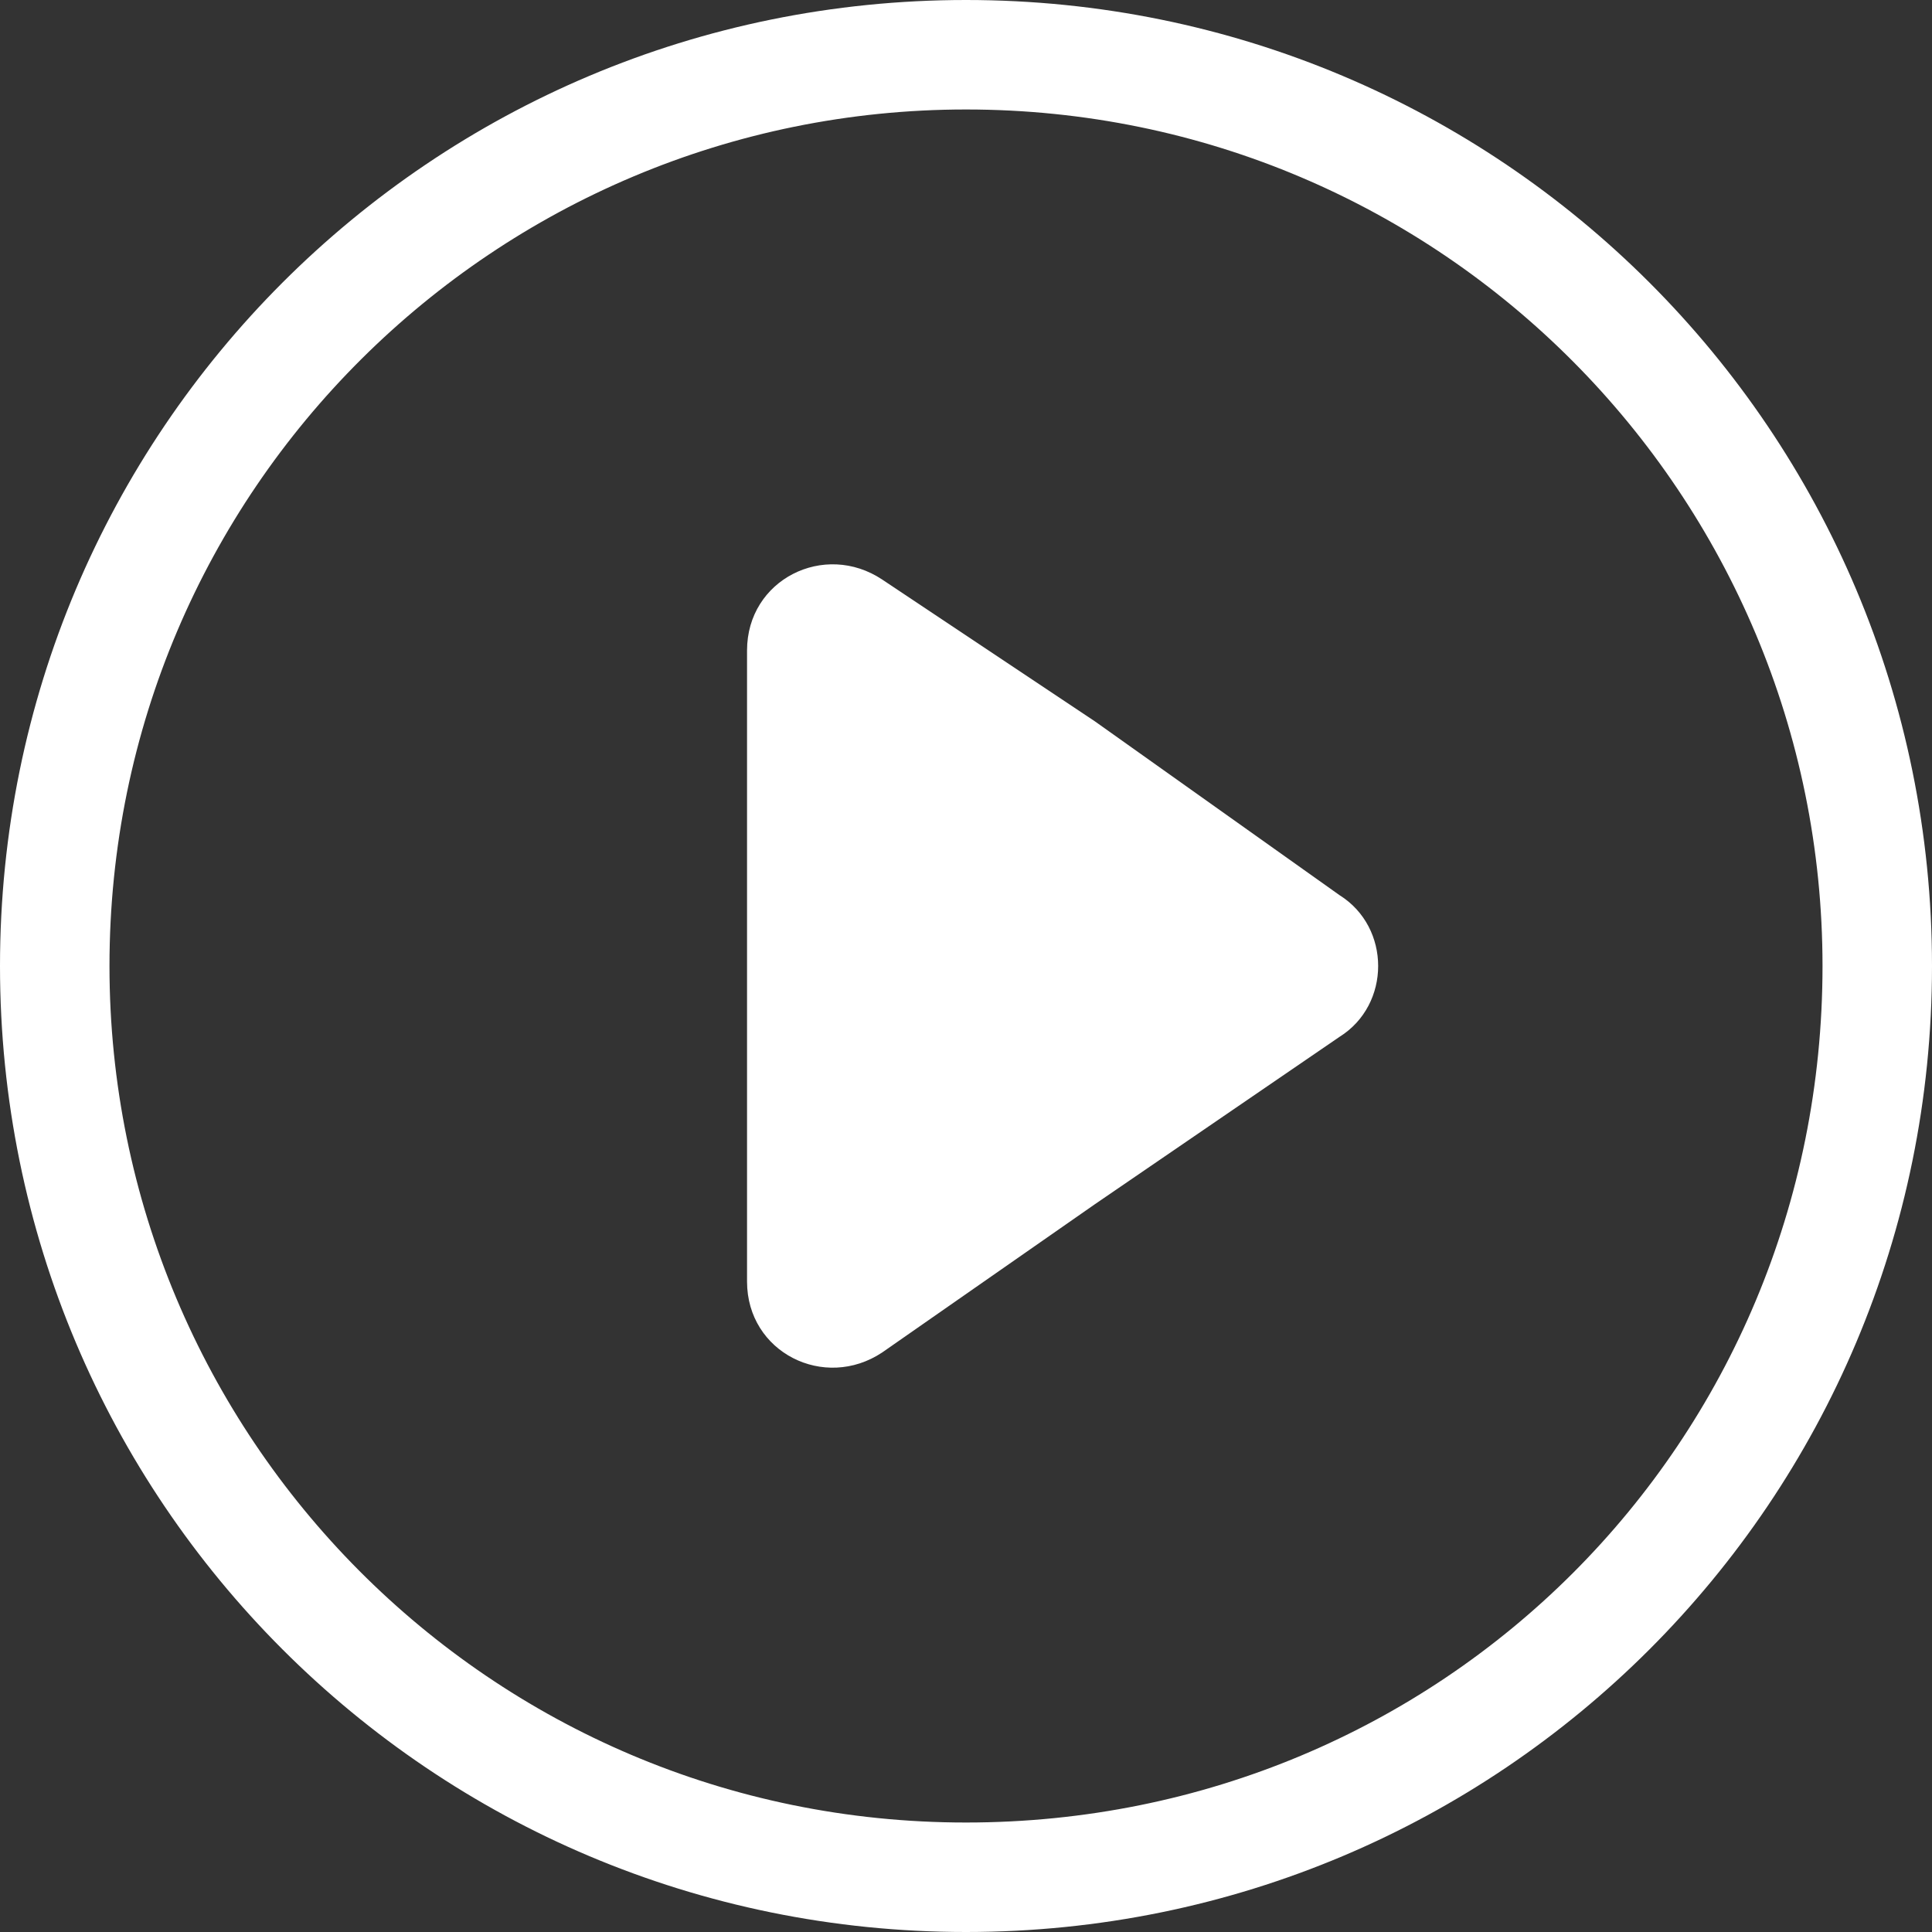
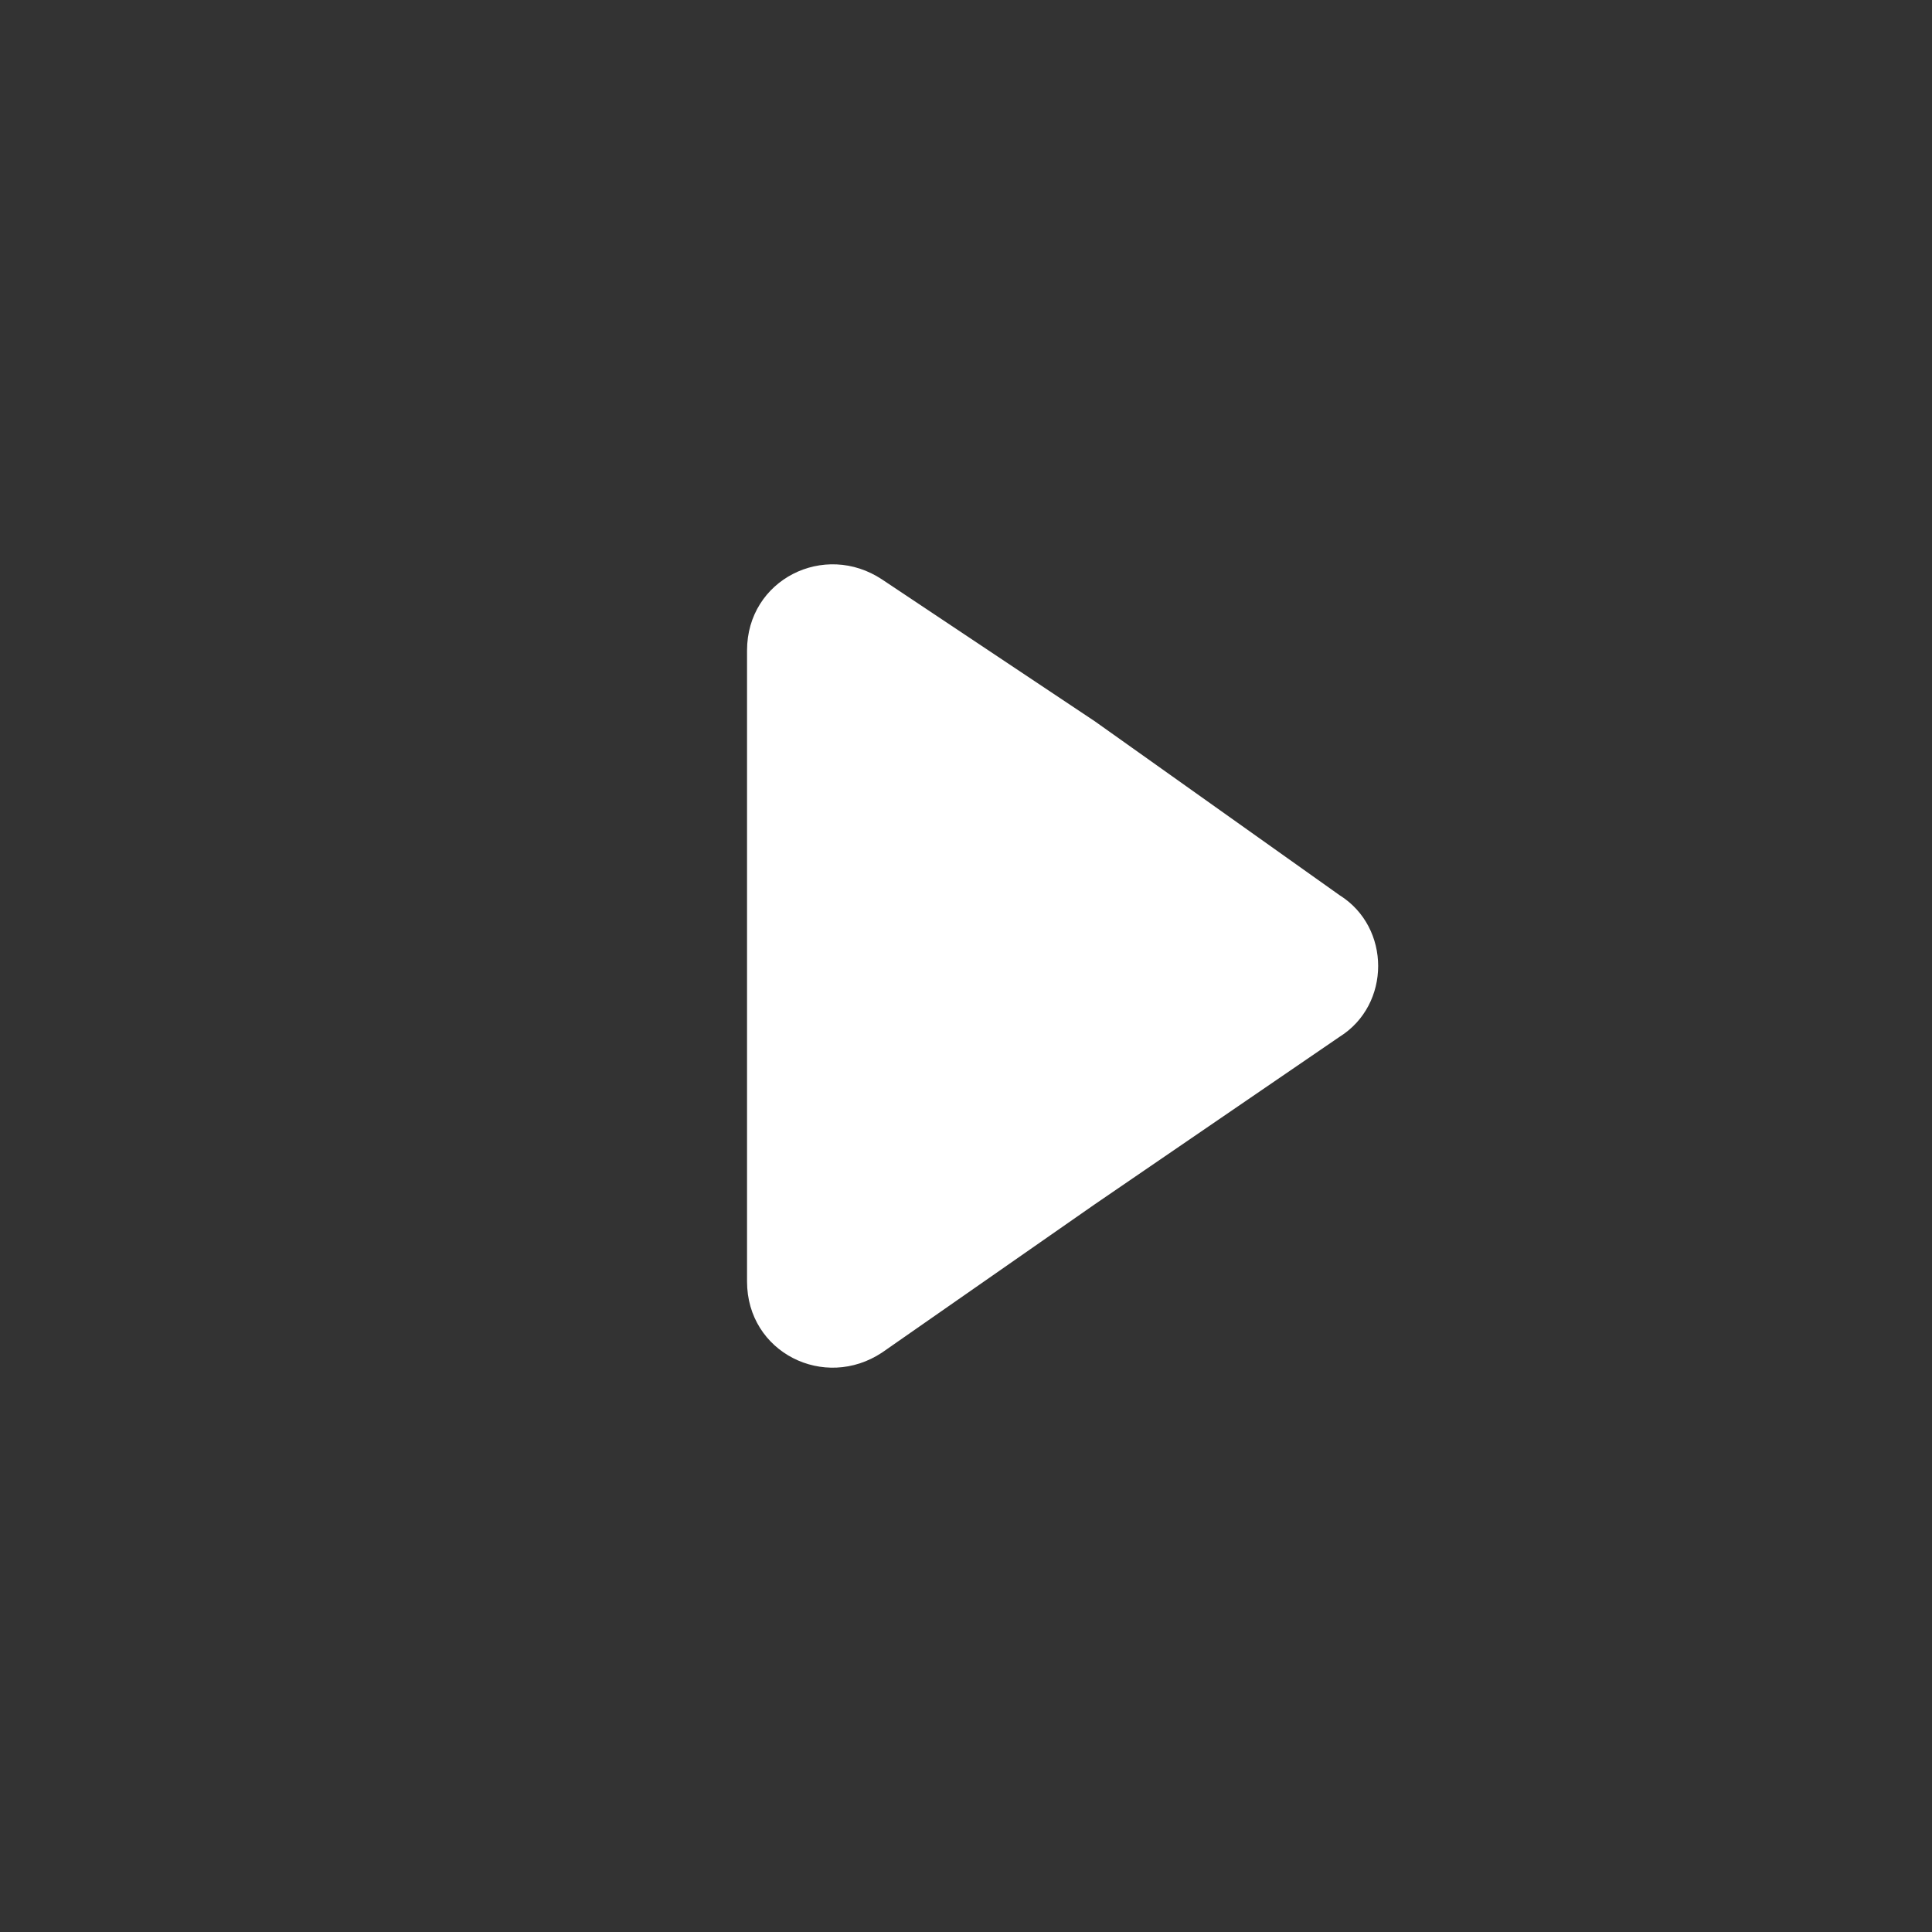
<svg xmlns="http://www.w3.org/2000/svg" version="1.1" id="Layer_1" x="0px" y="0px" viewBox="0 0 30 30" style="enable-background:new 0 0 30 30;" xml:space="preserve">
  <rect x="0" y="0" width="30" height="30" fill="#333333" stroke="none" />
  <style type="text/css">
	.st0{fill:#FFFFFF;}
</style>
-   <polygon id="Shape" class="st0" points="43.3,41.7 43.3,54.1 55.7,47.9 " />
  <path id="Shape_1_" class="st0" d="M47.6,62.4c-8.3,0-15-6.7-15-15s6.7-15,15-15s15,6.7,15,15S55.9,62.4,47.6,62.4L47.6,62.4z   M47.6,33.9c-7.4,0-13.5,6.1-13.5,13.5c0,7.4,6.1,13.5,13.5,13.5c7.4,0,13.5-6.1,13.5-13.5C61.1,39.9,55.1,33.9,47.6,33.9L47.6,33.9  z" />
  <g>
    <g>
-       <path class="st0" d="M15,0C6.7,0,0,6.7,0,15c0,8.3,6.7,15,15,15c8.3,0,15-6.7,15-15C30,6.7,23.3,0,15,0z M15,28.3    c-7.4,0-13.3-6-13.3-13.3c0-7.4,6-13.3,13.3-13.3c7.4,0,13.3,6,13.3,13.3C28.3,22.4,22.4,28.3,15,28.3z" />
      <path class="st0" d="M20.8,13.9L17,11.2L13.7,9c-0.9-0.6-2.1,0-2.1,1.1V15v4.9c0,1.1,1.2,1.7,2.1,1.1l3.3-2.3l3.8-2.6    C21.6,15.6,21.6,14.4,20.8,13.9z" />
    </g>
  </g>
</svg>